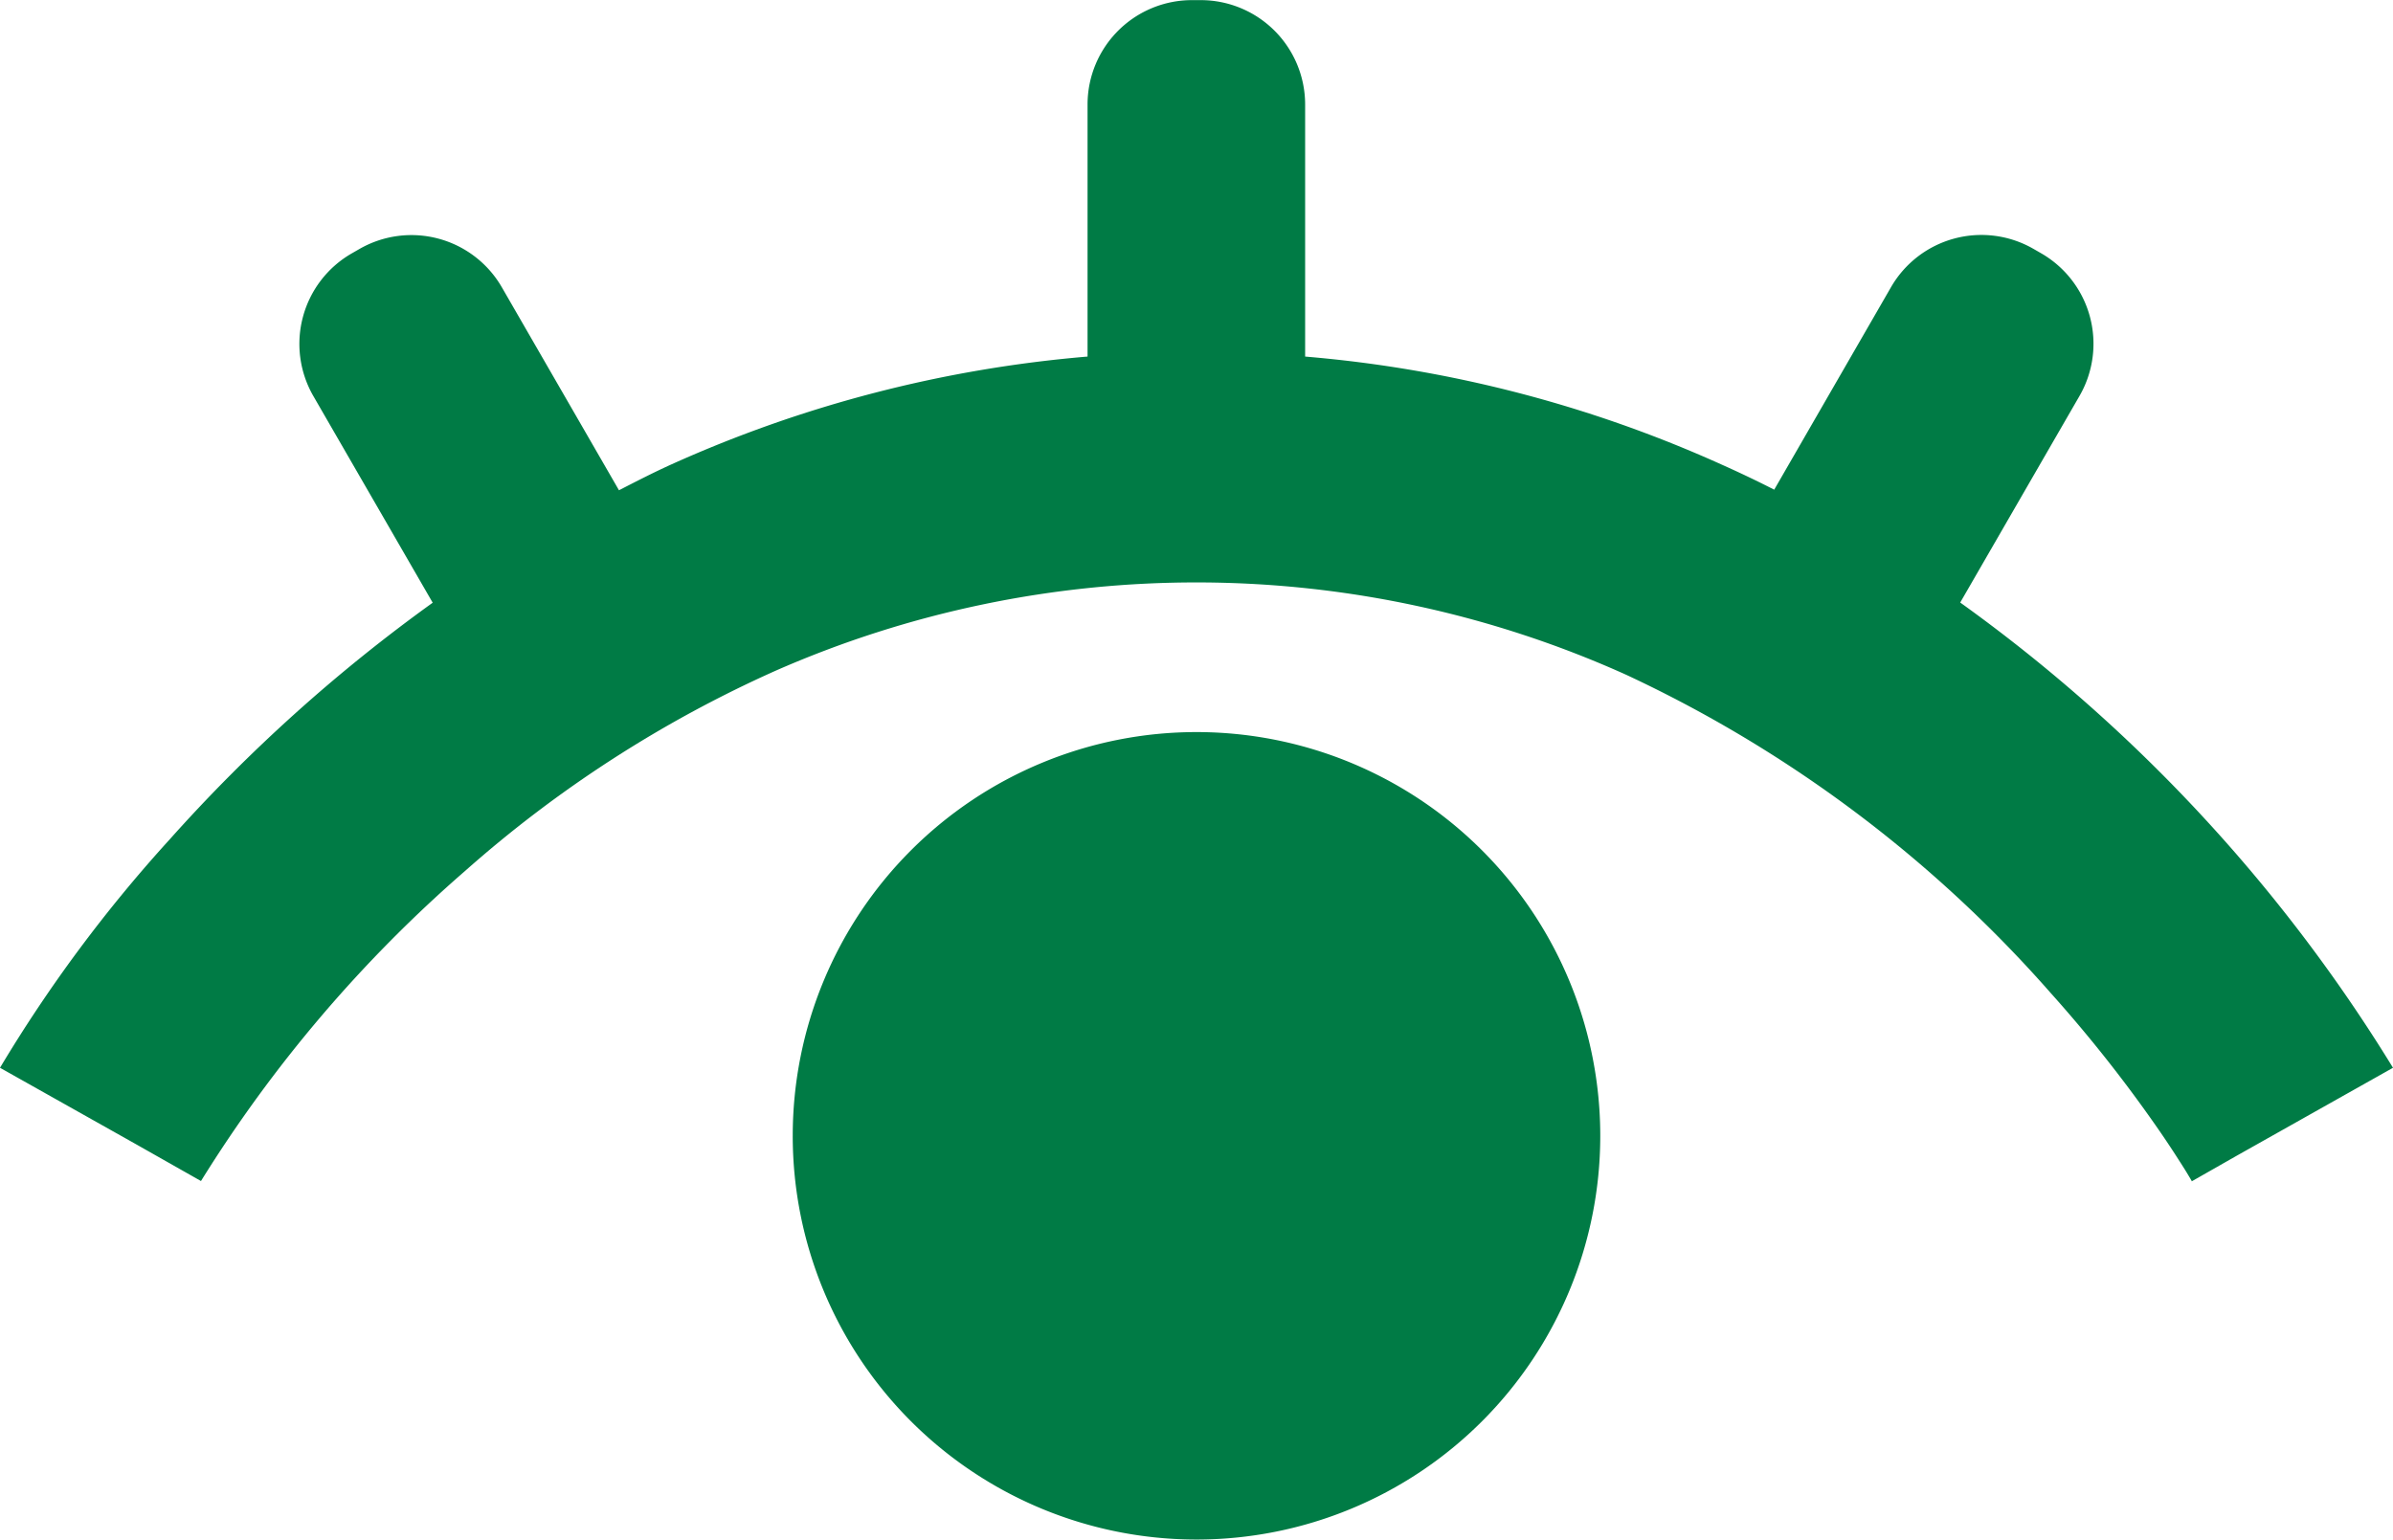
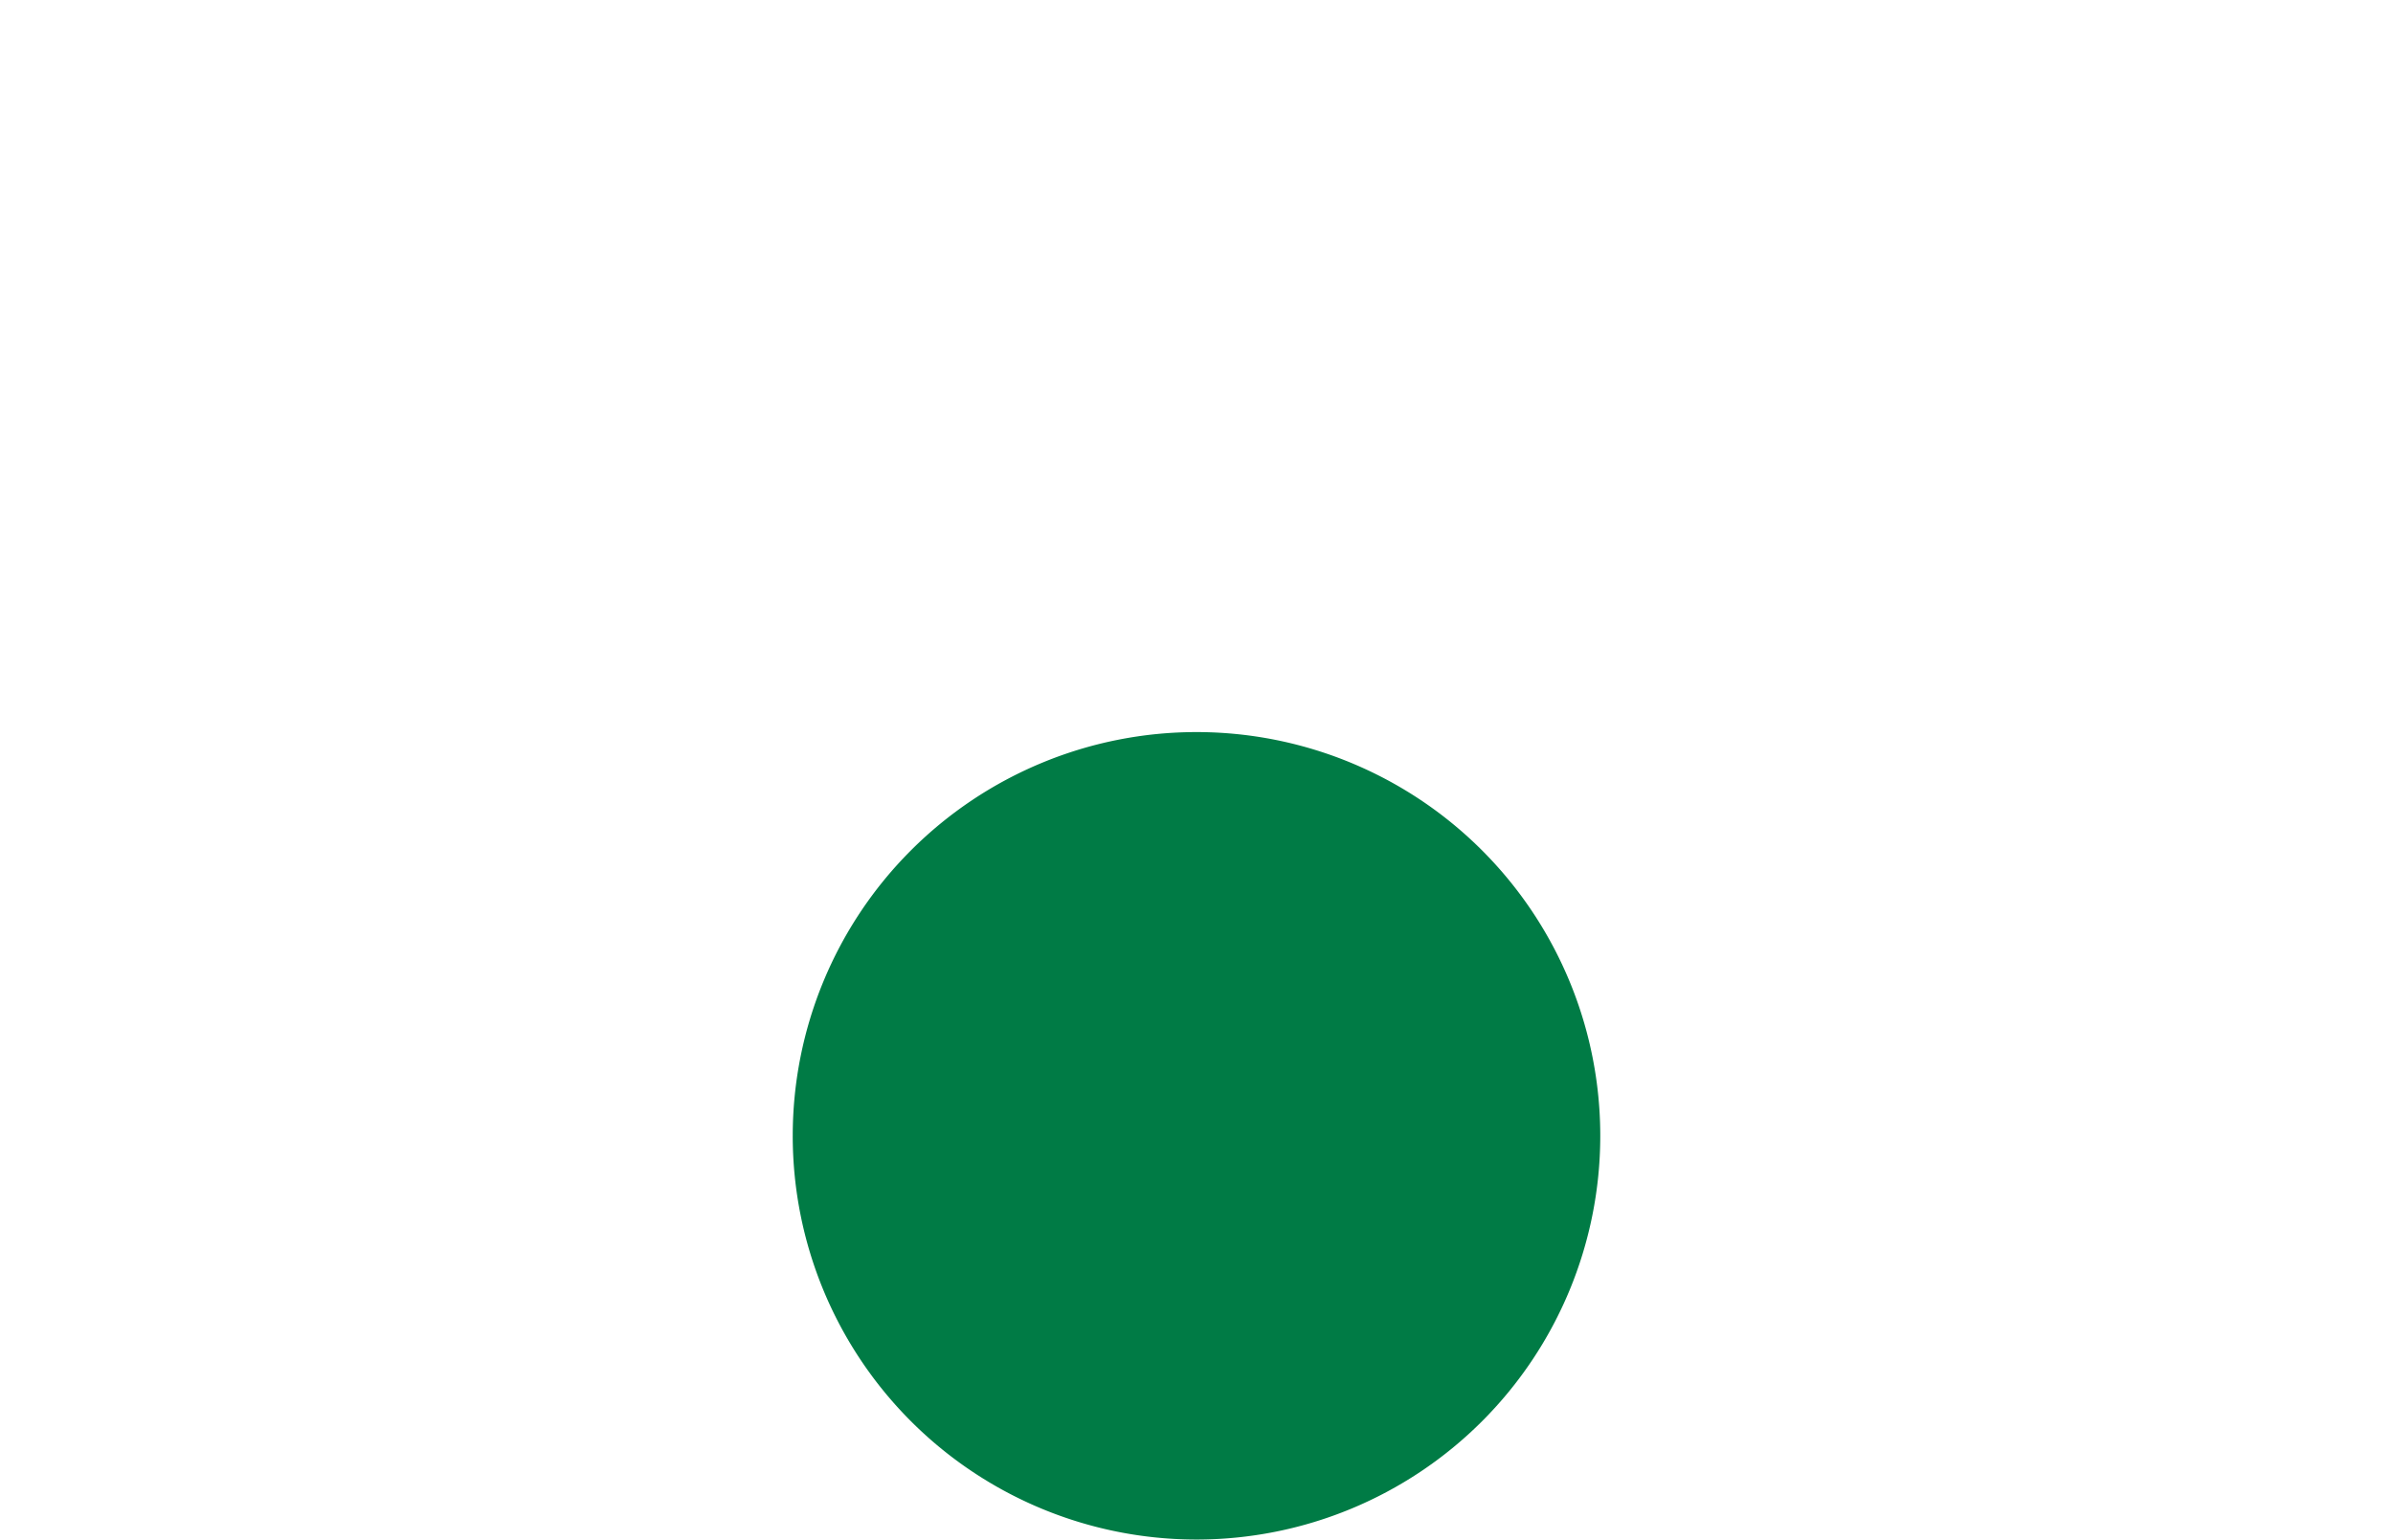
<svg xmlns="http://www.w3.org/2000/svg" width="54.342" height="34.964" viewBox="0 0 54.342 34.964">
  <g id="グループ_19" data-name="グループ 19" transform="translate(-378 -379.411)">
-     <path id="パス_21" data-name="パス 21" d="M432.342,403.661a36.427,36.427,0,0,0-9.828-10.566l2.709-4.692a2.371,2.371,0,0,0-.868-3.238l-.174-.1a2.37,2.37,0,0,0-3.238.867l-2.653,4.6c-.39-.2-.788-.389-1.2-.573a28.827,28.827,0,0,0-9.452-2.45v-5.725a2.371,2.371,0,0,0-2.37-2.37h-.2a2.371,2.371,0,0,0-2.371,2.37v5.725a28.859,28.859,0,0,0-9.453,2.45c-.409.185-.8.387-1.188.586l-2.66-4.61a2.37,2.37,0,0,0-3.238-.867l-.174.1a2.371,2.371,0,0,0-.868,3.238l2.71,4.693a36.817,36.817,0,0,0-5.974,5.377A32.45,32.45,0,0,0,378,403.661l3.113,1.75,1.451.822,0,0,0,0a30.9,30.9,0,0,1,5.995-7.04,27.614,27.614,0,0,1,7.035-4.541,23.764,23.764,0,0,1,19.344.088,29.325,29.325,0,0,1,9.638,7.231,31.57,31.57,0,0,1,2.439,3.089c.269.388.466.7.593.9.062.1.108.178.136.225l.027.048,0,.007,1.03-.586-1.033.581Z" transform="translate(0 0)" fill="#007b45" />
    <path id="パス_22" data-name="パス 22" d="M429.572,418.573a9.169,9.169,0,1,0,9.169,9.17A9.169,9.169,0,0,0,429.572,418.573Z" transform="translate(-24.401 -22.536)" fill="#007b45" />
  </g>
</svg>